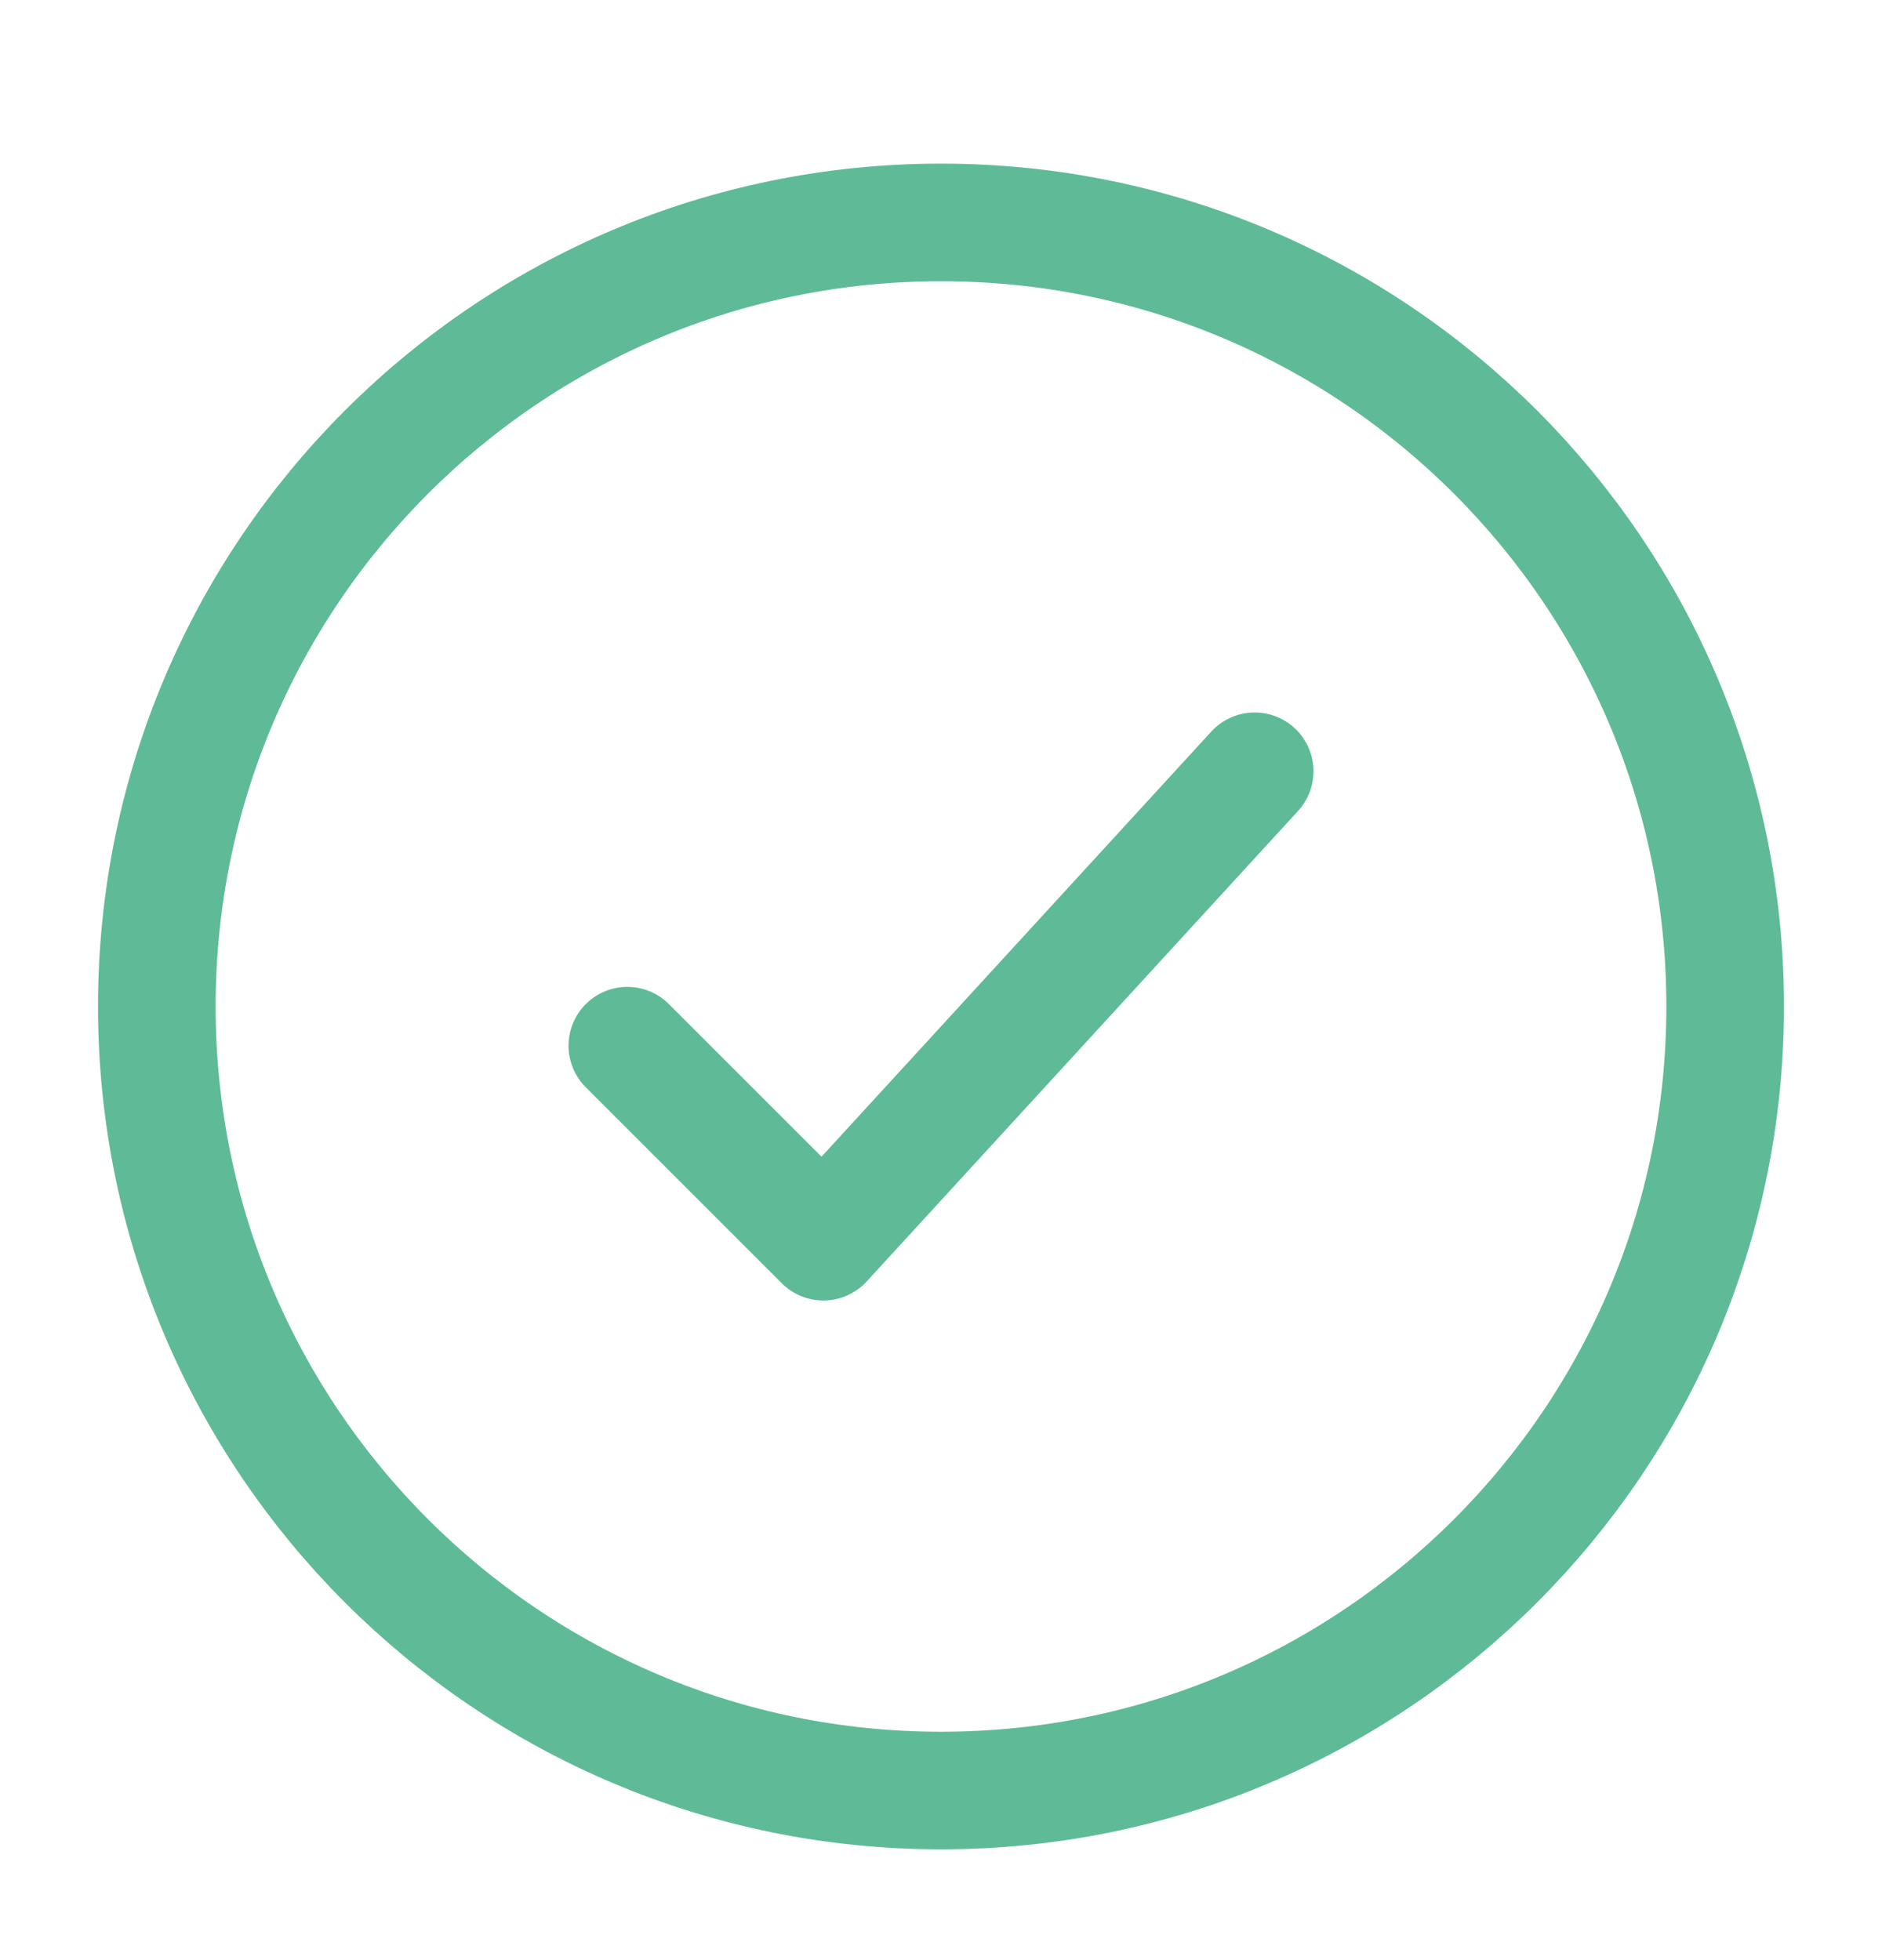
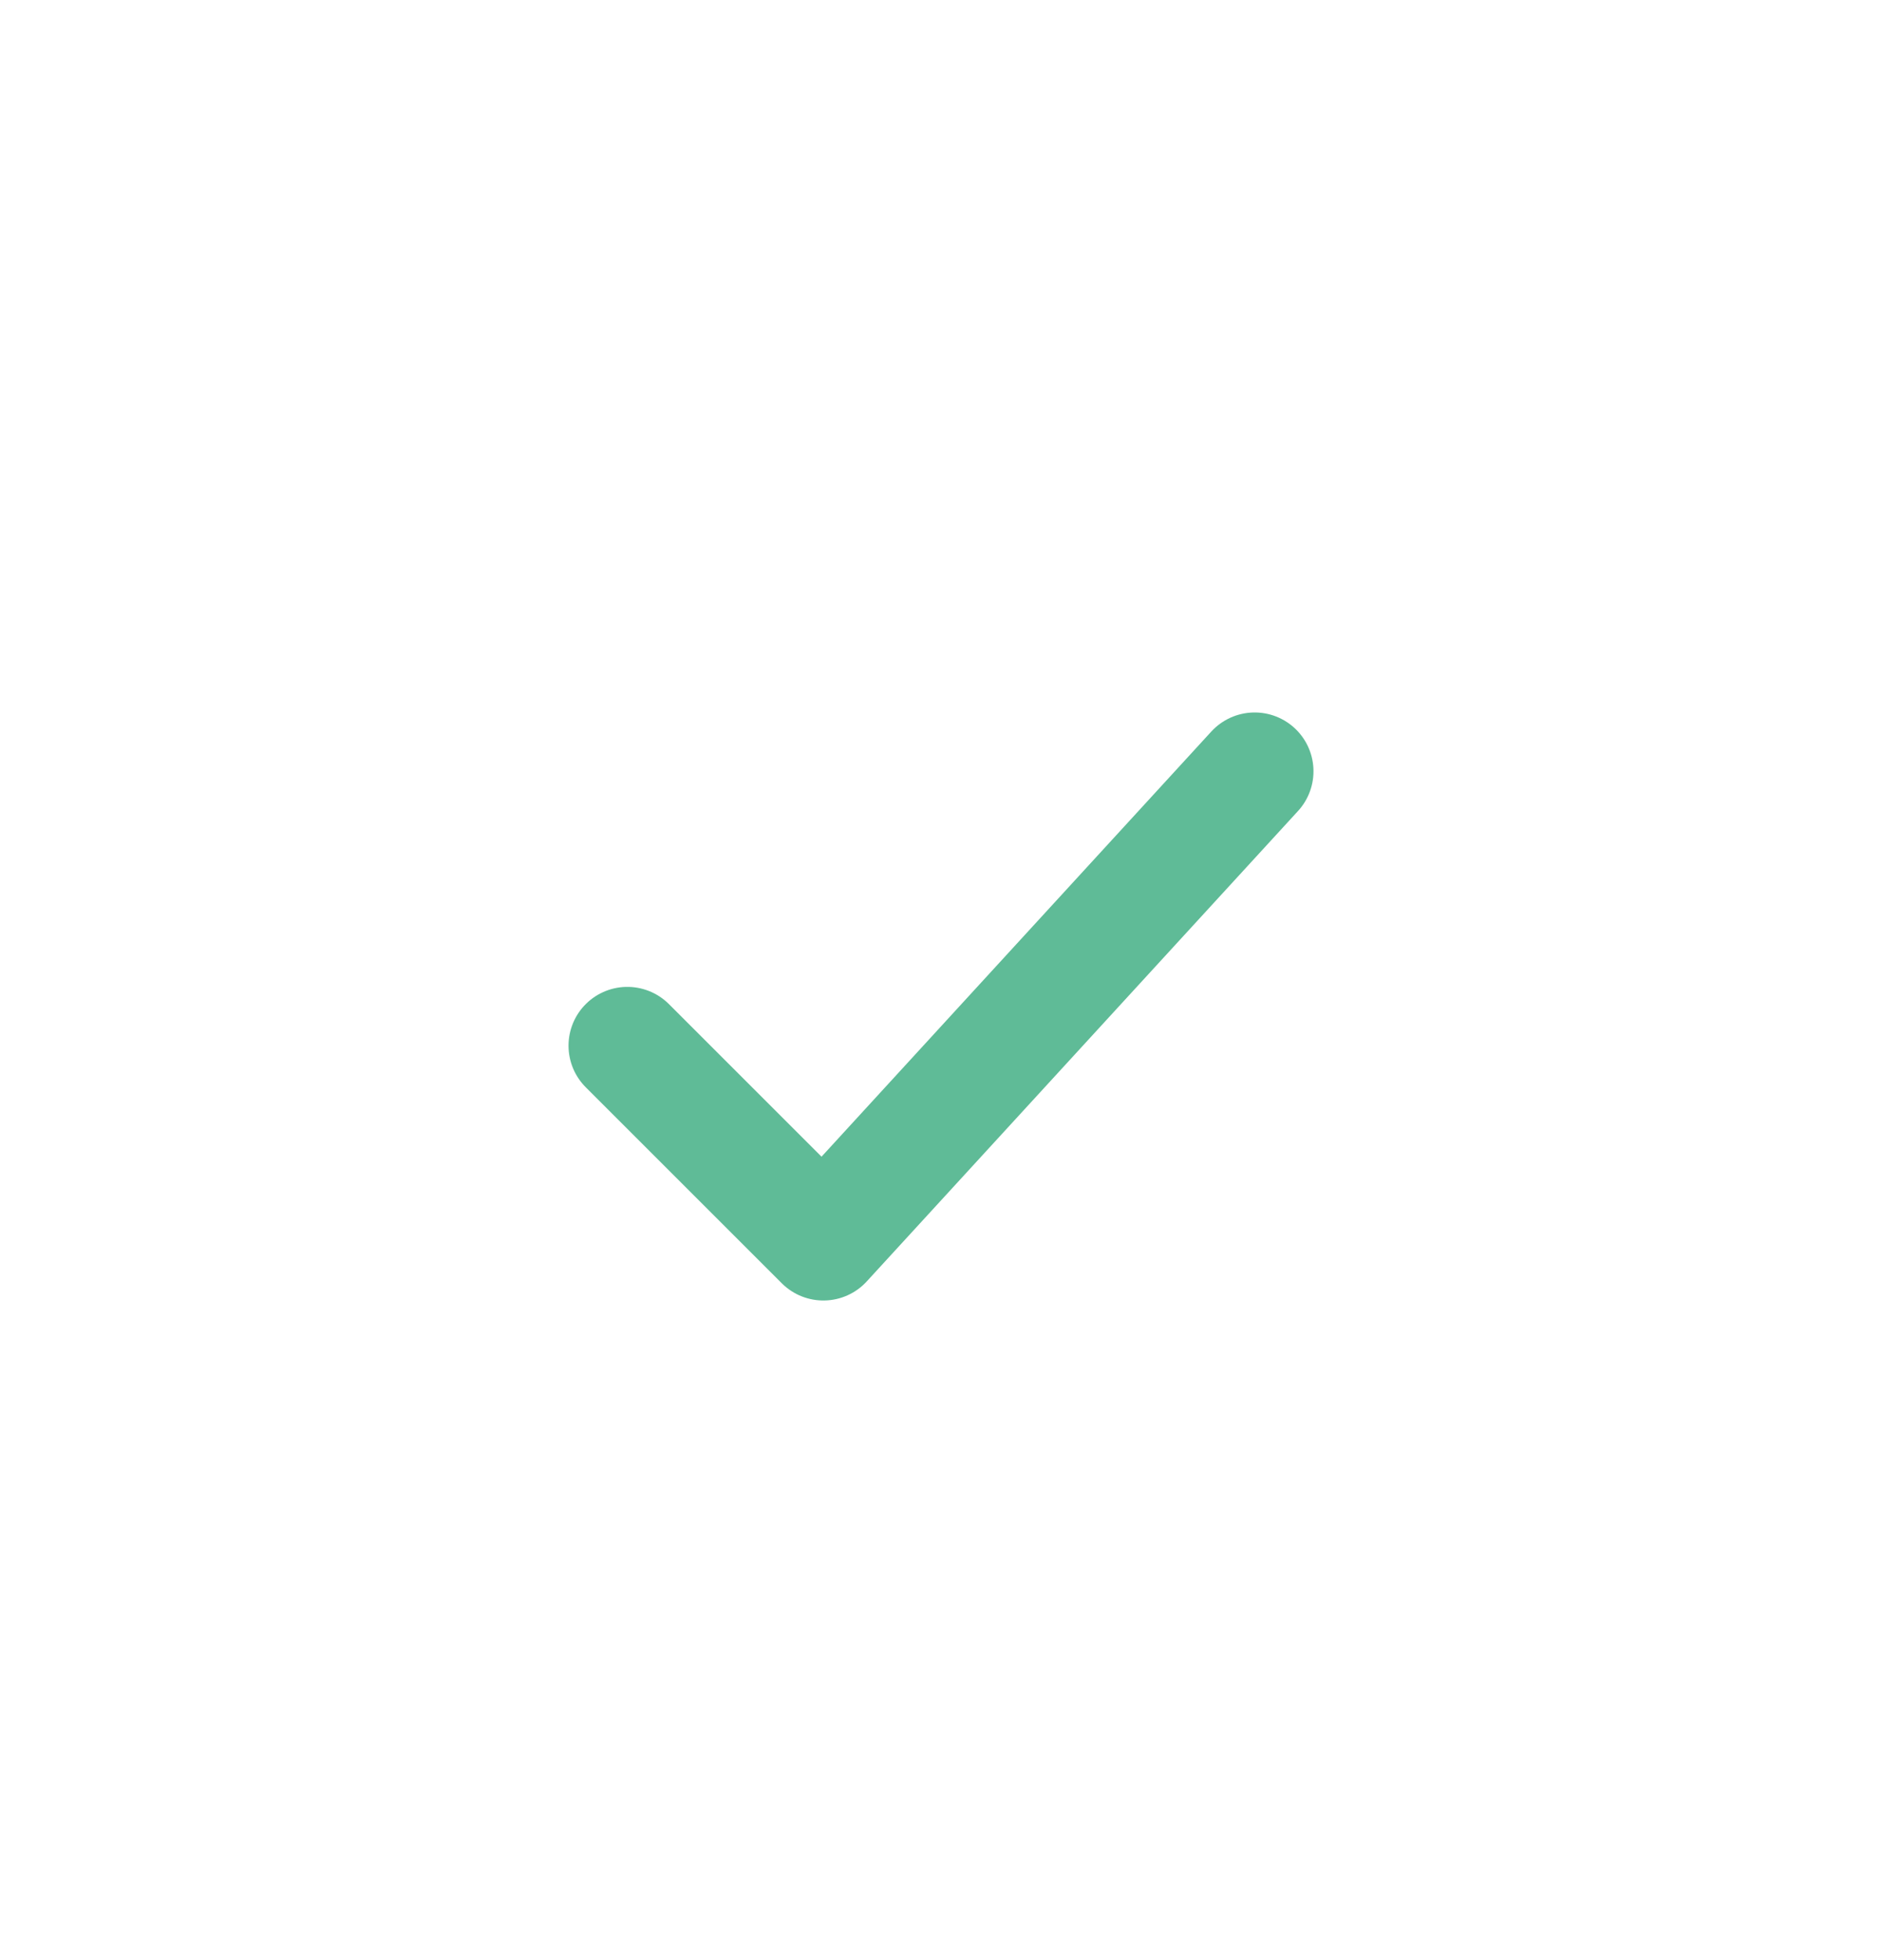
<svg xmlns="http://www.w3.org/2000/svg" width="24" height="25" viewBox="0 0 24 25" fill="none">
-   <path d="M22 12.837C22 7.314 17.523 2.837 12 2.837C6.477 2.837 2 7.314 2 12.837C2 18.36 6.477 22.837 12 22.837C17.523 22.837 22 18.36 22 12.837Z" stroke="#5FBB97" stroke-width="1.5" />
  <path d="M8 13.337L10.5 15.837L16 9.837" stroke="#5FBB97" stroke-width="1.5" stroke-linecap="round" stroke-linejoin="round" />
</svg>